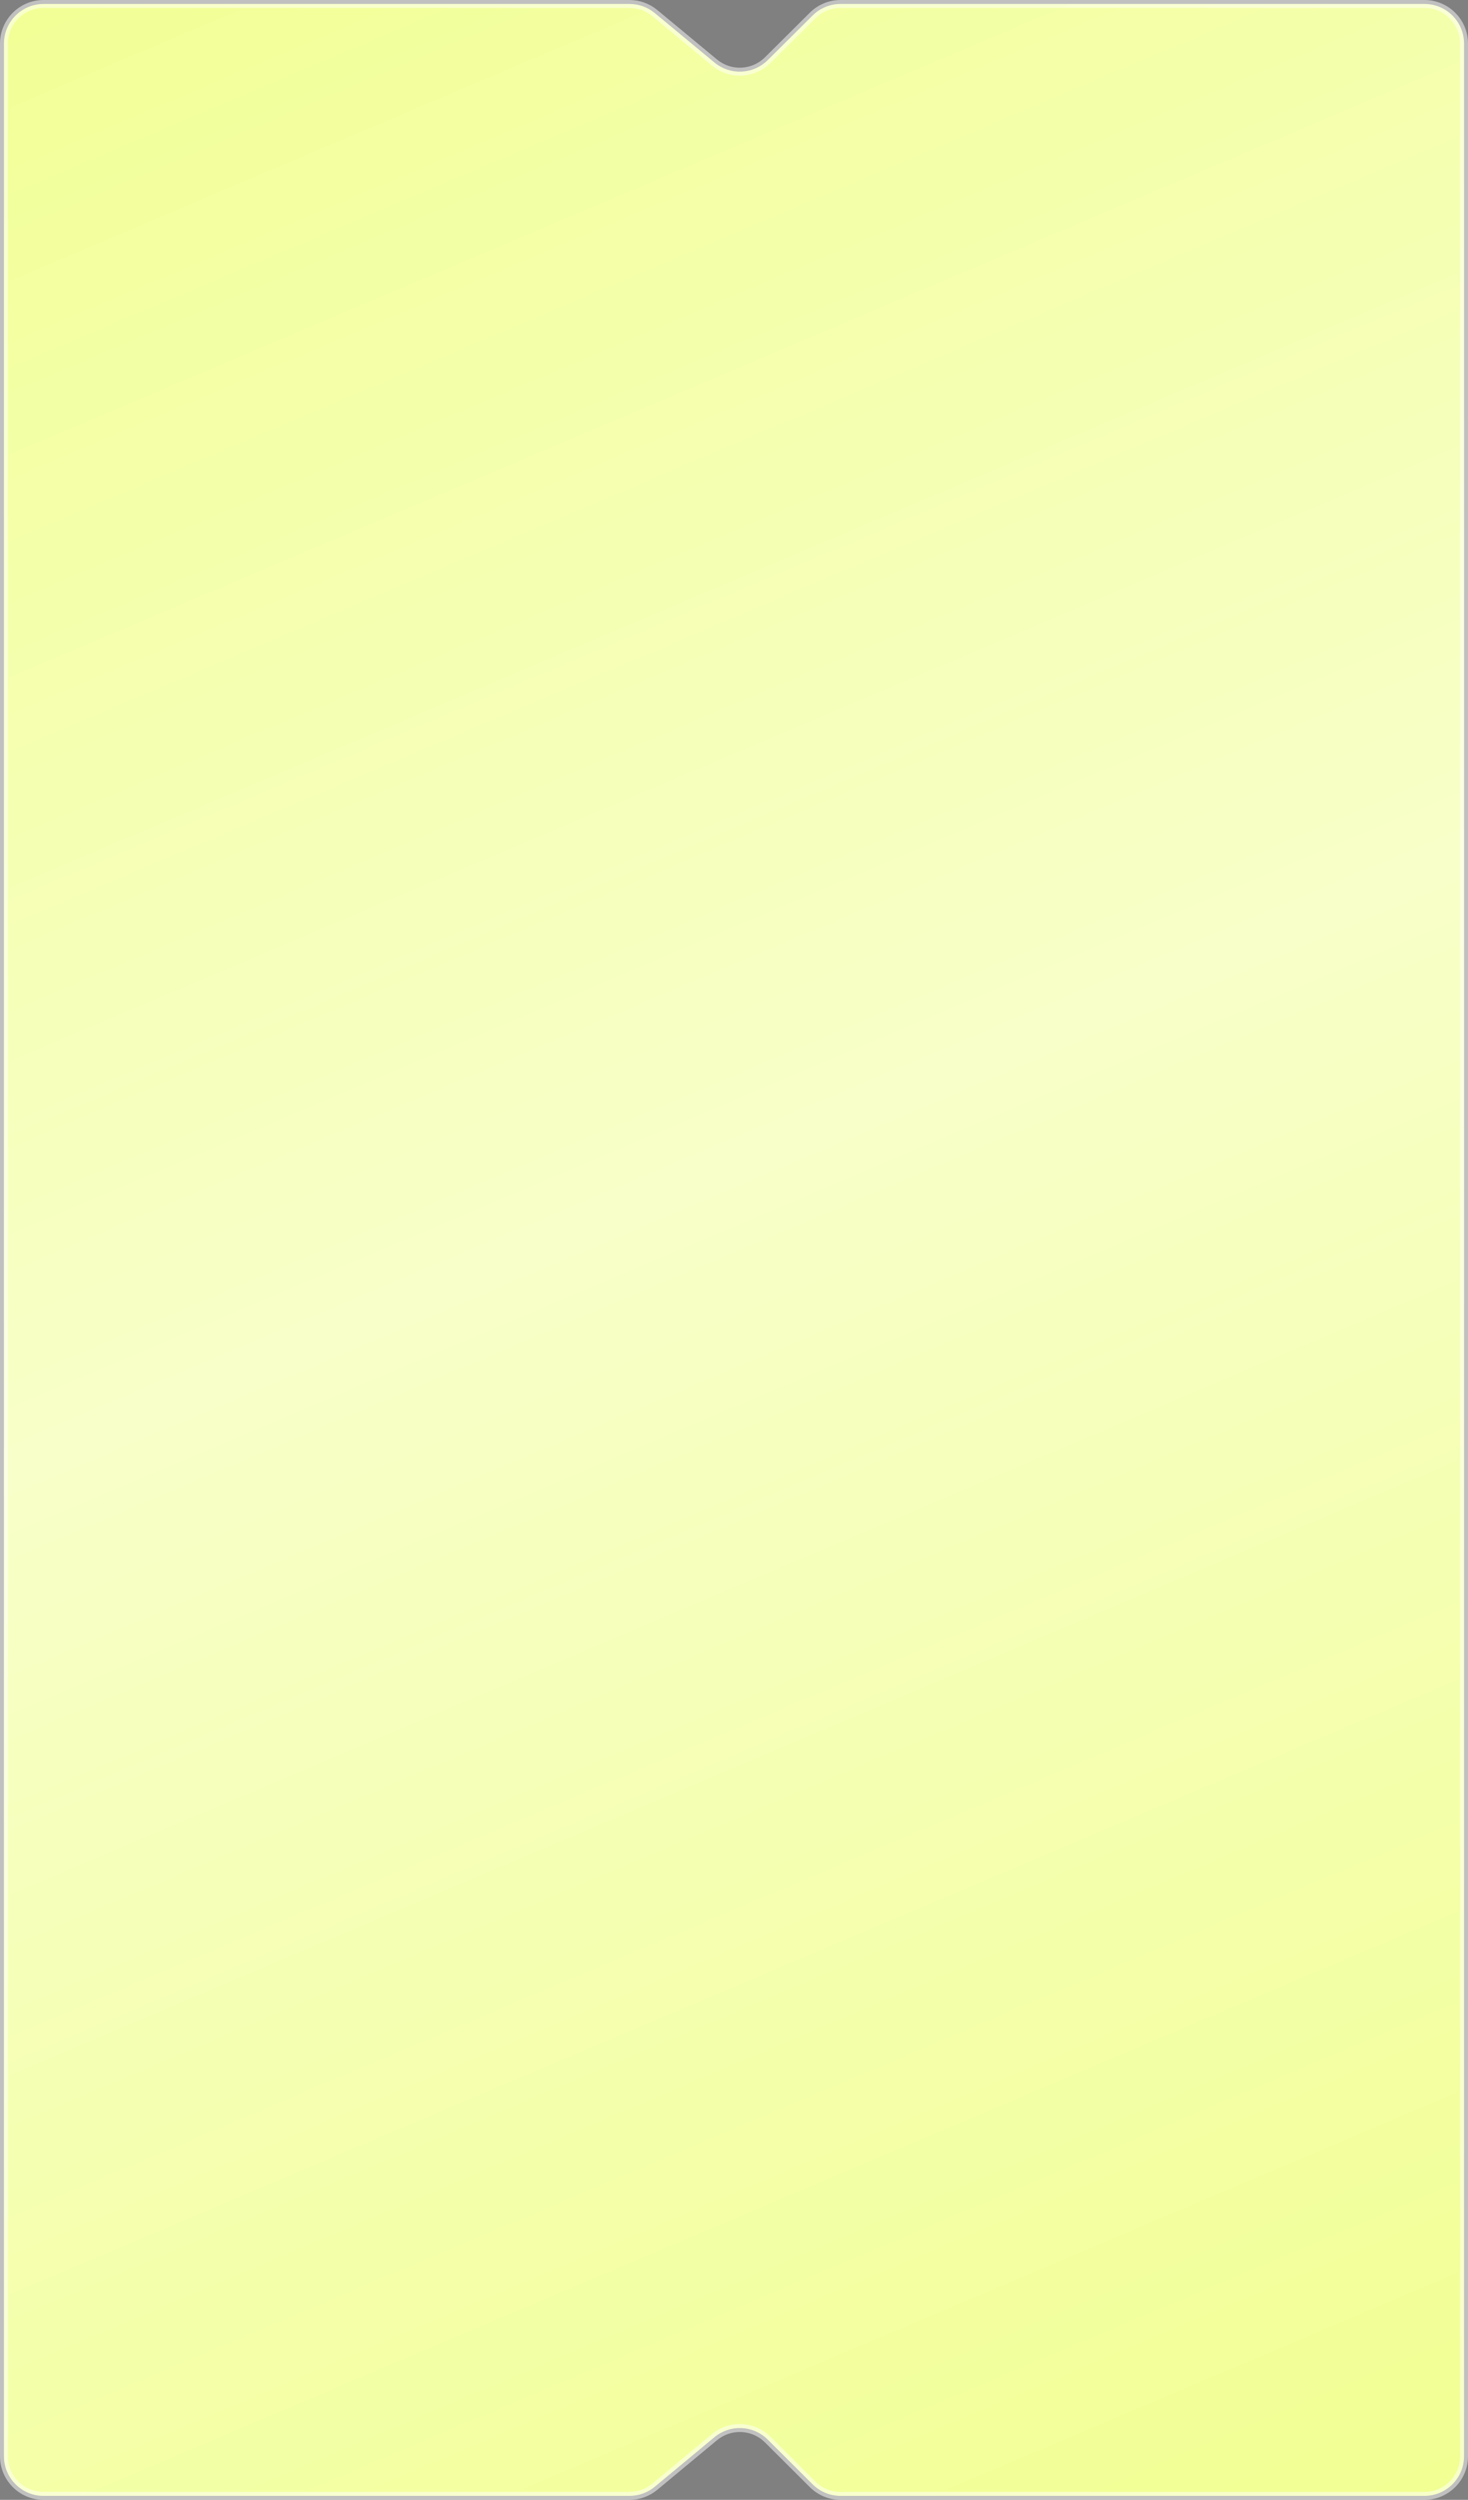
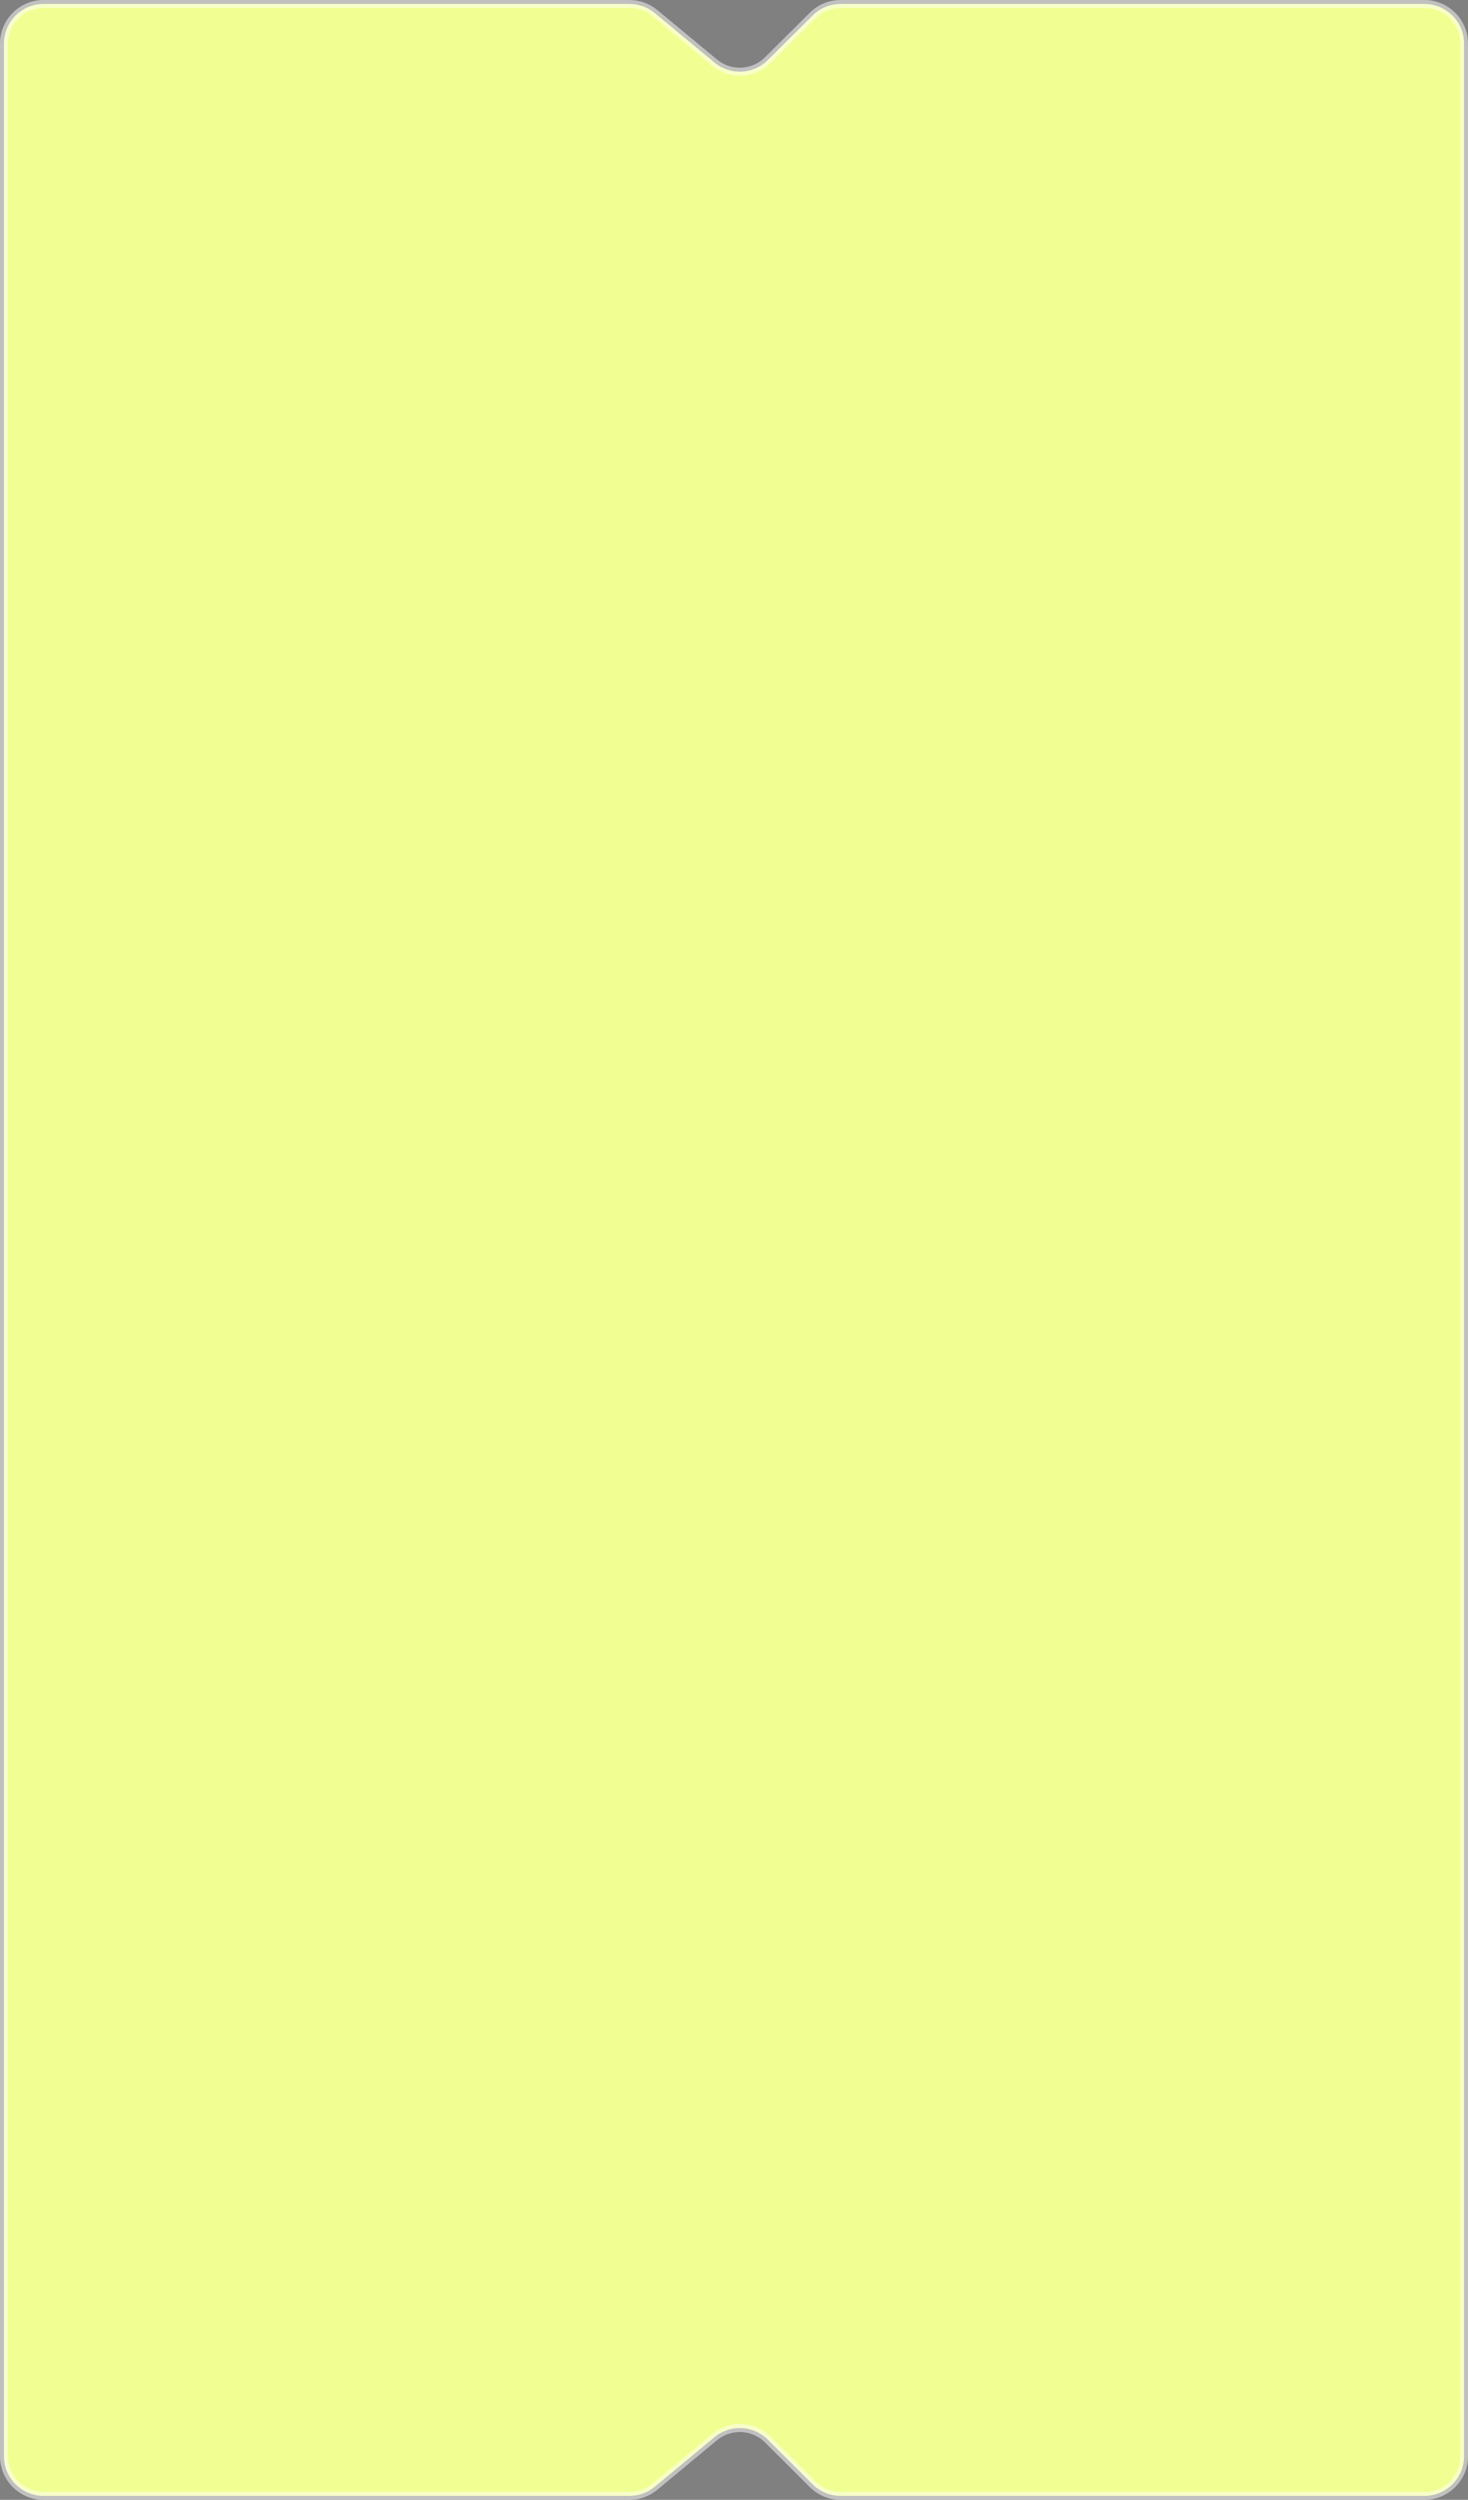
<svg xmlns="http://www.w3.org/2000/svg" width="370" height="630" viewBox="0 0 370 630" fill="none">
  <rect x="0" y="0" width="370" height="630" fill="#808080" stroke="none" />
  <path fill-rule="evenodd" clip-rule="evenodd" d="M1 10.991V240.991V388.009V619.009C1 624.527 5.473 629 10.991 629H158.65C160.982 629 163.24 628.185 165.034 626.695L180.072 614.204C184.037 610.91 189.857 611.174 193.508 614.813L204.817 626.085C206.69 627.952 209.226 629 211.87 629H359.009C364.527 629 369 624.527 369 619.009V388.009V240.991V10.991C369 5.473 364.527 1 359.009 1H211.863C209.223 1 206.691 2.045 204.819 3.906L193.5 15.159C189.851 18.787 184.044 19.05 180.082 15.768L165.031 3.297C163.239 1.813 160.985 1 158.657 1H10.991C5.473 1 1 5.473 1 10.991Z" fill="#F1FF92" />
-   <path fill-rule="evenodd" clip-rule="evenodd" d="M1 10.991V240.991V388.009V619.009C1 624.527 5.473 629 10.991 629H158.65C160.982 629 163.24 628.185 165.034 626.695L180.072 614.204C184.037 610.91 189.857 611.174 193.508 614.813L204.817 626.085C206.69 627.952 209.226 629 211.87 629H359.009C364.527 629 369 624.527 369 619.009V388.009V240.991V10.991C369 5.473 364.527 1 359.009 1H211.863C209.223 1 206.691 2.045 204.819 3.906L193.5 15.159C189.851 18.787 184.044 19.05 180.082 15.768L165.031 3.297C163.239 1.813 160.985 1 158.657 1H10.991C5.473 1 1 5.473 1 10.991Z" fill="url(#paint0_linear_148_90)" fill-opacity="0.5" />
  <path d="M165.034 626.695L164.395 625.925H164.395L165.034 626.695ZM180.072 614.204L179.433 613.435L180.072 614.204ZM193.508 614.813L194.214 614.105L193.508 614.813ZM204.817 626.085L204.111 626.794L204.817 626.085ZM204.819 3.906L205.524 4.615V4.615L204.819 3.906ZM193.5 15.159L192.795 14.45L192.795 14.45L193.5 15.159ZM180.082 15.768L180.72 14.997L180.082 15.768ZM165.031 3.297L164.393 4.067V4.067L165.031 3.297ZM2 240.991V10.991H0V240.991H2ZM0 240.991V388.009H2V240.991H0ZM0 388.009V619.009H2V388.009H0ZM0 619.009C0 625.079 4.921 630 10.991 630V628C6.025 628 2 623.975 2 619.009H0ZM10.991 630H158.65V628H10.991V630ZM158.65 630C161.215 630 163.7 629.103 165.673 627.464L164.395 625.925C162.781 627.266 160.749 628 158.65 628V630ZM165.673 627.464L180.711 614.973L179.433 613.435L164.395 625.925L165.673 627.464ZM180.711 614.973C184.279 612.009 189.517 612.247 192.802 615.521L194.214 614.105C190.198 610.102 183.795 609.811 179.433 613.435L180.711 614.973ZM192.802 615.521L204.111 626.794L205.523 625.377L194.214 614.105L192.802 615.521ZM204.111 626.794C206.172 628.847 208.962 630 211.87 630V628C209.491 628 207.209 627.057 205.523 625.377L204.111 626.794ZM211.87 630H359.009V628H211.87V630ZM359.009 630C365.079 630 370 625.079 370 619.009H368C368 623.975 363.975 628 359.009 628V630ZM370 619.009V388.009H368V619.009H370ZM370 388.009V240.991H368V388.009H370ZM368 10.991V240.991H370V10.991H368ZM359.009 2C363.975 2 368 6.025 368 10.991H370C370 4.921 365.079 0 359.009 0V2ZM211.863 2H359.009V0H211.863V2ZM205.524 4.615C207.209 2.94 209.487 2 211.863 2V0C208.959 0 206.173 1.149 204.114 3.197L205.524 4.615ZM194.205 15.868L205.524 4.615L204.114 3.197L192.795 14.45L194.205 15.868ZM179.444 16.538C183.803 20.149 190.191 19.859 194.205 15.868L192.795 14.45C189.512 17.715 184.286 17.951 180.72 14.997L179.444 16.538ZM164.393 4.067L179.444 16.538L180.72 14.997L165.669 2.527L164.393 4.067ZM158.657 2C160.752 2 162.781 2.731 164.393 4.067L165.669 2.527C163.698 0.894 161.218 0 158.657 0V2ZM10.991 2H158.657V0H10.991V2ZM2 10.991C2 6.025 6.025 2 10.991 2V0C4.921 0 0 4.921 0 10.991H2Z" fill="white" fill-opacity="0.5" />
  <defs>
    <linearGradient id="paint0_linear_148_90" x1="6" y1="-29" x2="298" y2="659" gradientUnits="userSpaceOnUse">
      <stop />
      <stop offset="0" stop-color="white" stop-opacity="0" />
      <stop offset="0.49" stop-color="white" />
      <stop offset="1" stop-color="white" stop-opacity="0" />
    </linearGradient>
  </defs>
</svg>